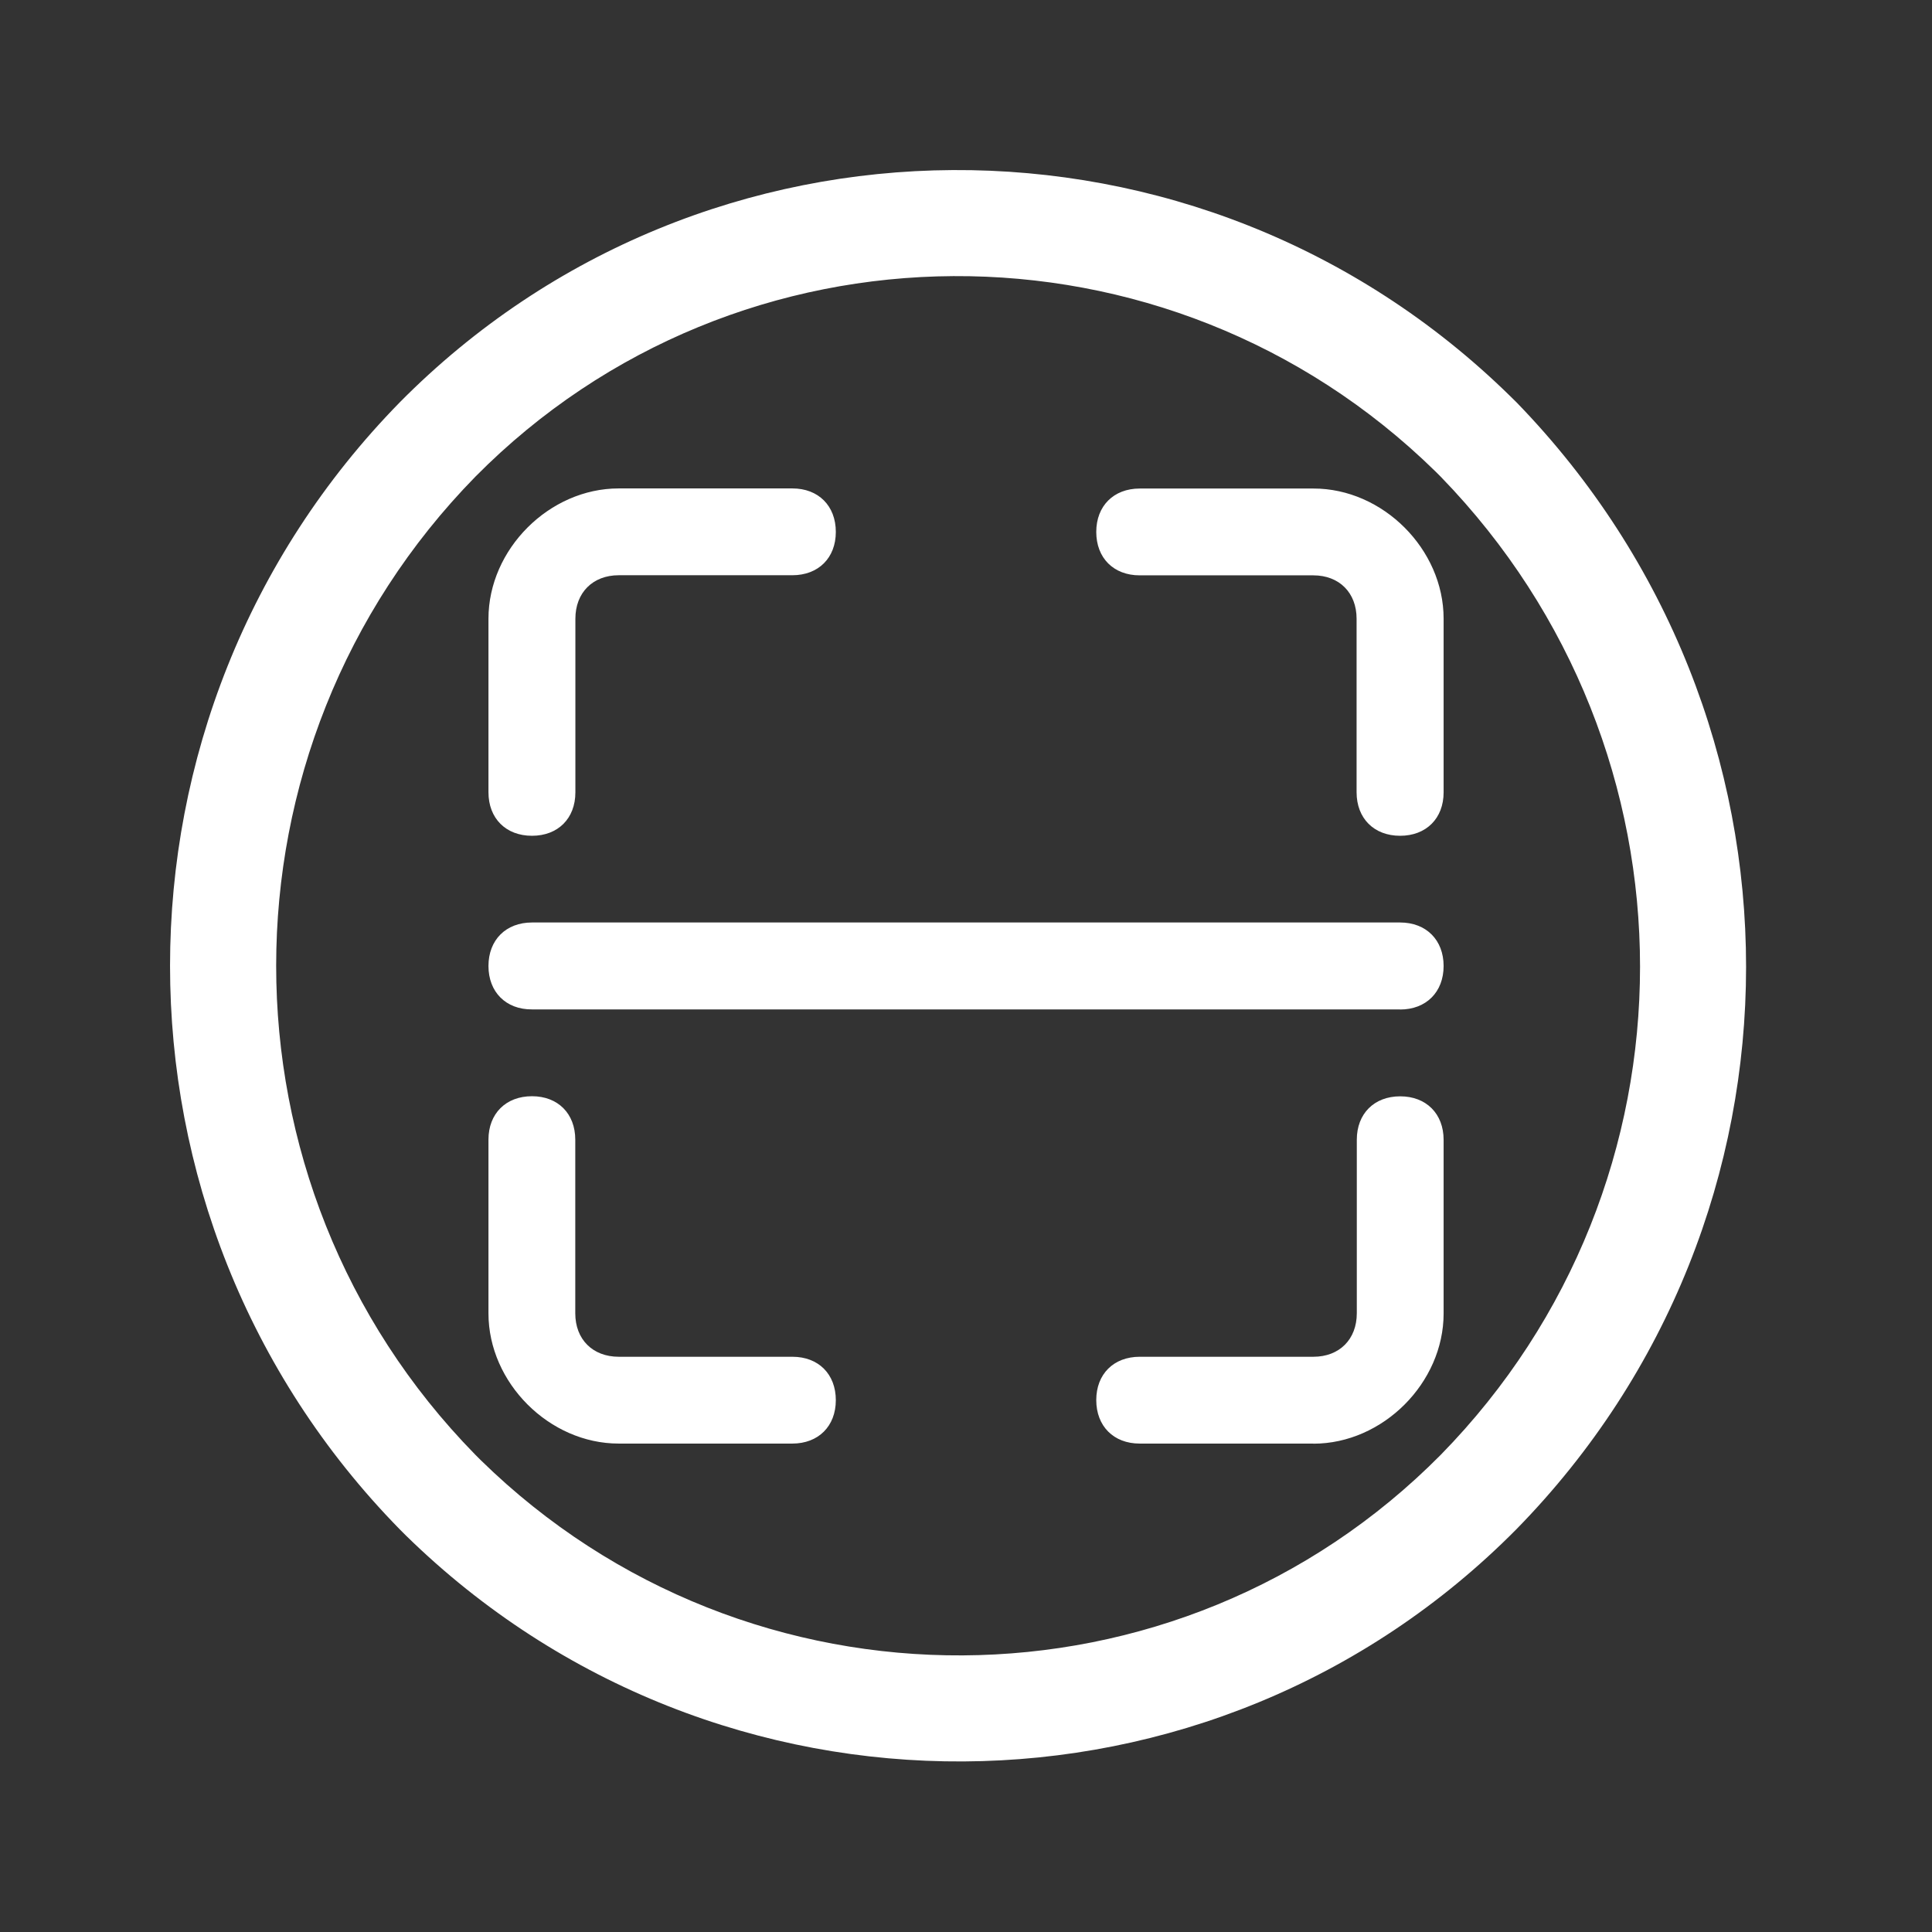
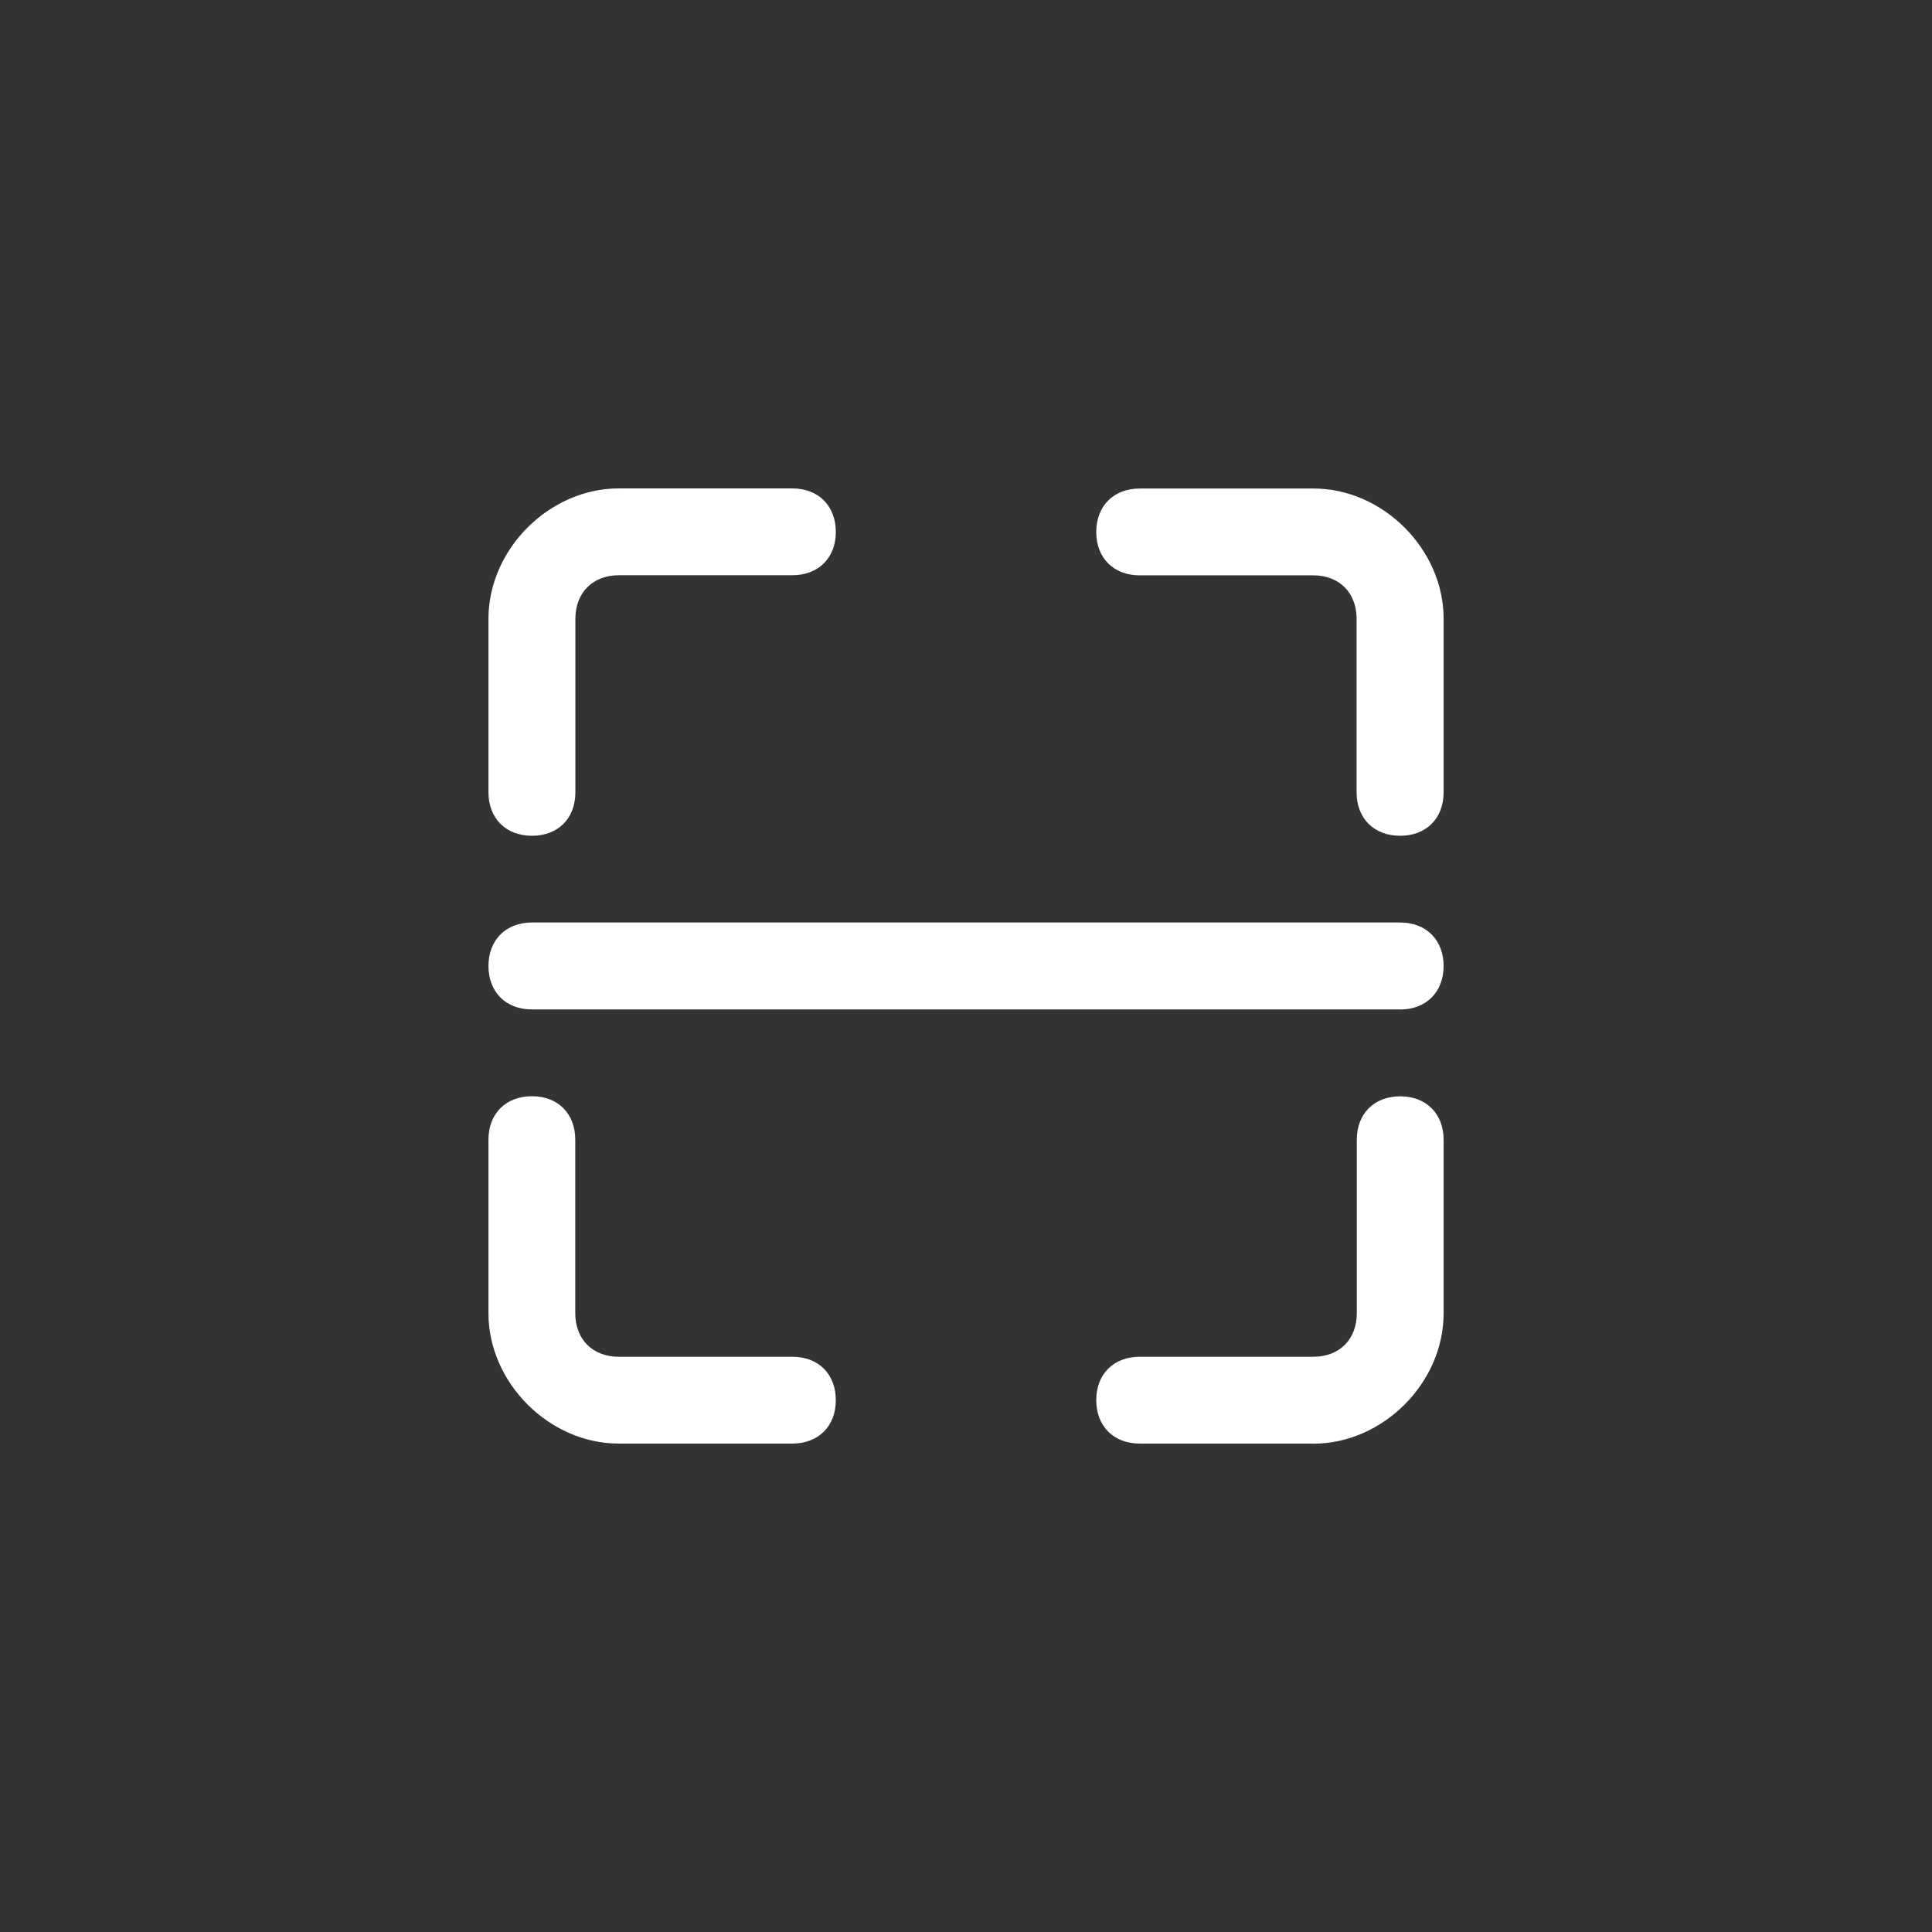
<svg xmlns="http://www.w3.org/2000/svg" t="1652760784655" class="icon" viewBox="0 0 1024 1024" version="1.1" p-id="1172" width="200" height="200">
  <rect x="0" y="0" width="1024" height="1024" fill="#333333" stroke="none" />
  <defs>
    <style type="text/css">@font-face { font-family: feedback-iconfont; src: url("//at.alicdn.com/t/font_1031158_u69w8yhxdu.woff2?t=1630033759944") format("woff2"), url("//at.alicdn.com/t/font_1031158_u69w8yhxdu.woff?t=1630033759944") format("woff"), url("//at.alicdn.com/t/font_1031158_u69w8yhxdu.ttf?t=1630033759944") format("truetype"); }
</style>
  </defs>
-   <path d="M763.74 252.8l-2.925-2.925C618.784 110.713 391.14 112.062 252.034 252.575 111.184 396.35 111.184 627.369 251.865 770.975l2.925 2.925c142.031 139.106 369.619 137.812 508.837-2.812 140.85-143.775 140.794-373.275 0.113-518.288z m39.994 557.719c-161.1 162.787-424.181 164.306-588.544 3.375l-3.375-3.375c-162.281-165.656-162.281-431.663 0.169-597.375 160.988-162.675 424.125-164.25 588.375-3.263l3.487 3.431c162.169 167.231 162.169 431.55-0.112 597.206z" p-id="1173" fill="#ffffff" />
  <path d="M281.959 442.981c-13.838 0-23.062-9.225-23.063-23.062V327.95C258.896 291.106 291.128 258.875 327.915 258.875h92.081c13.781 0 23.006 9.225 23.006 23.062 0 13.781-9.225 22.95-23.062 22.95H327.971c-13.781 0-23.006 9.225-23.006 23.063v92.025c0 13.781-9.169 23.006-23.006 23.006zM419.94 765.125H327.915C291.128 765.125 258.896 732.894 258.896 696.106V604.025c0-13.781 9.225-23.006 23.063-23.006 13.781 0 22.95 9.225 22.95 23.062v92.025c0 13.781 9.225 23.006 23.062 23.006h92.025c13.781 0 23.006 9.169 23.006 23.006 0 13.781-9.225 23.006-23.062 23.006z m276.131 0H604.046c-13.781 0-23.006-9.225-23.006-23.062 0-13.781 9.225-22.95 23.063-22.95h92.025c13.781 0 23.006-9.225 23.006-23.063V604.081c0-13.781 9.169-23.006 23.006-23.006 13.781 0 23.006 9.225 23.006 23.062v92.025c0 36.788-32.231 69.019-69.019 69.019z m46.012-322.144c-13.838 0-23.062-9.225-23.062-23.062V327.95c0-13.781-9.169-23.006-22.95-23.006H604.046c-13.781 0-23.006-9.169-23.006-23.006 0-13.781 9.225-23.006 23.063-23.006h92.025C732.915 258.875 765.146 291.106 765.146 327.894v92.081c0 13.781-9.225 23.006-23.062 23.006z m0 92.025H281.903C268.121 535.062 258.896 525.781 258.896 512c0-13.781 9.225-23.062 23.063-23.062h460.125c13.838 0 23.062 9.281 23.062 23.062 0 13.781-9.225 23.062-23.062 23.062z" p-id="1174" fill="#ffffff" />
</svg>